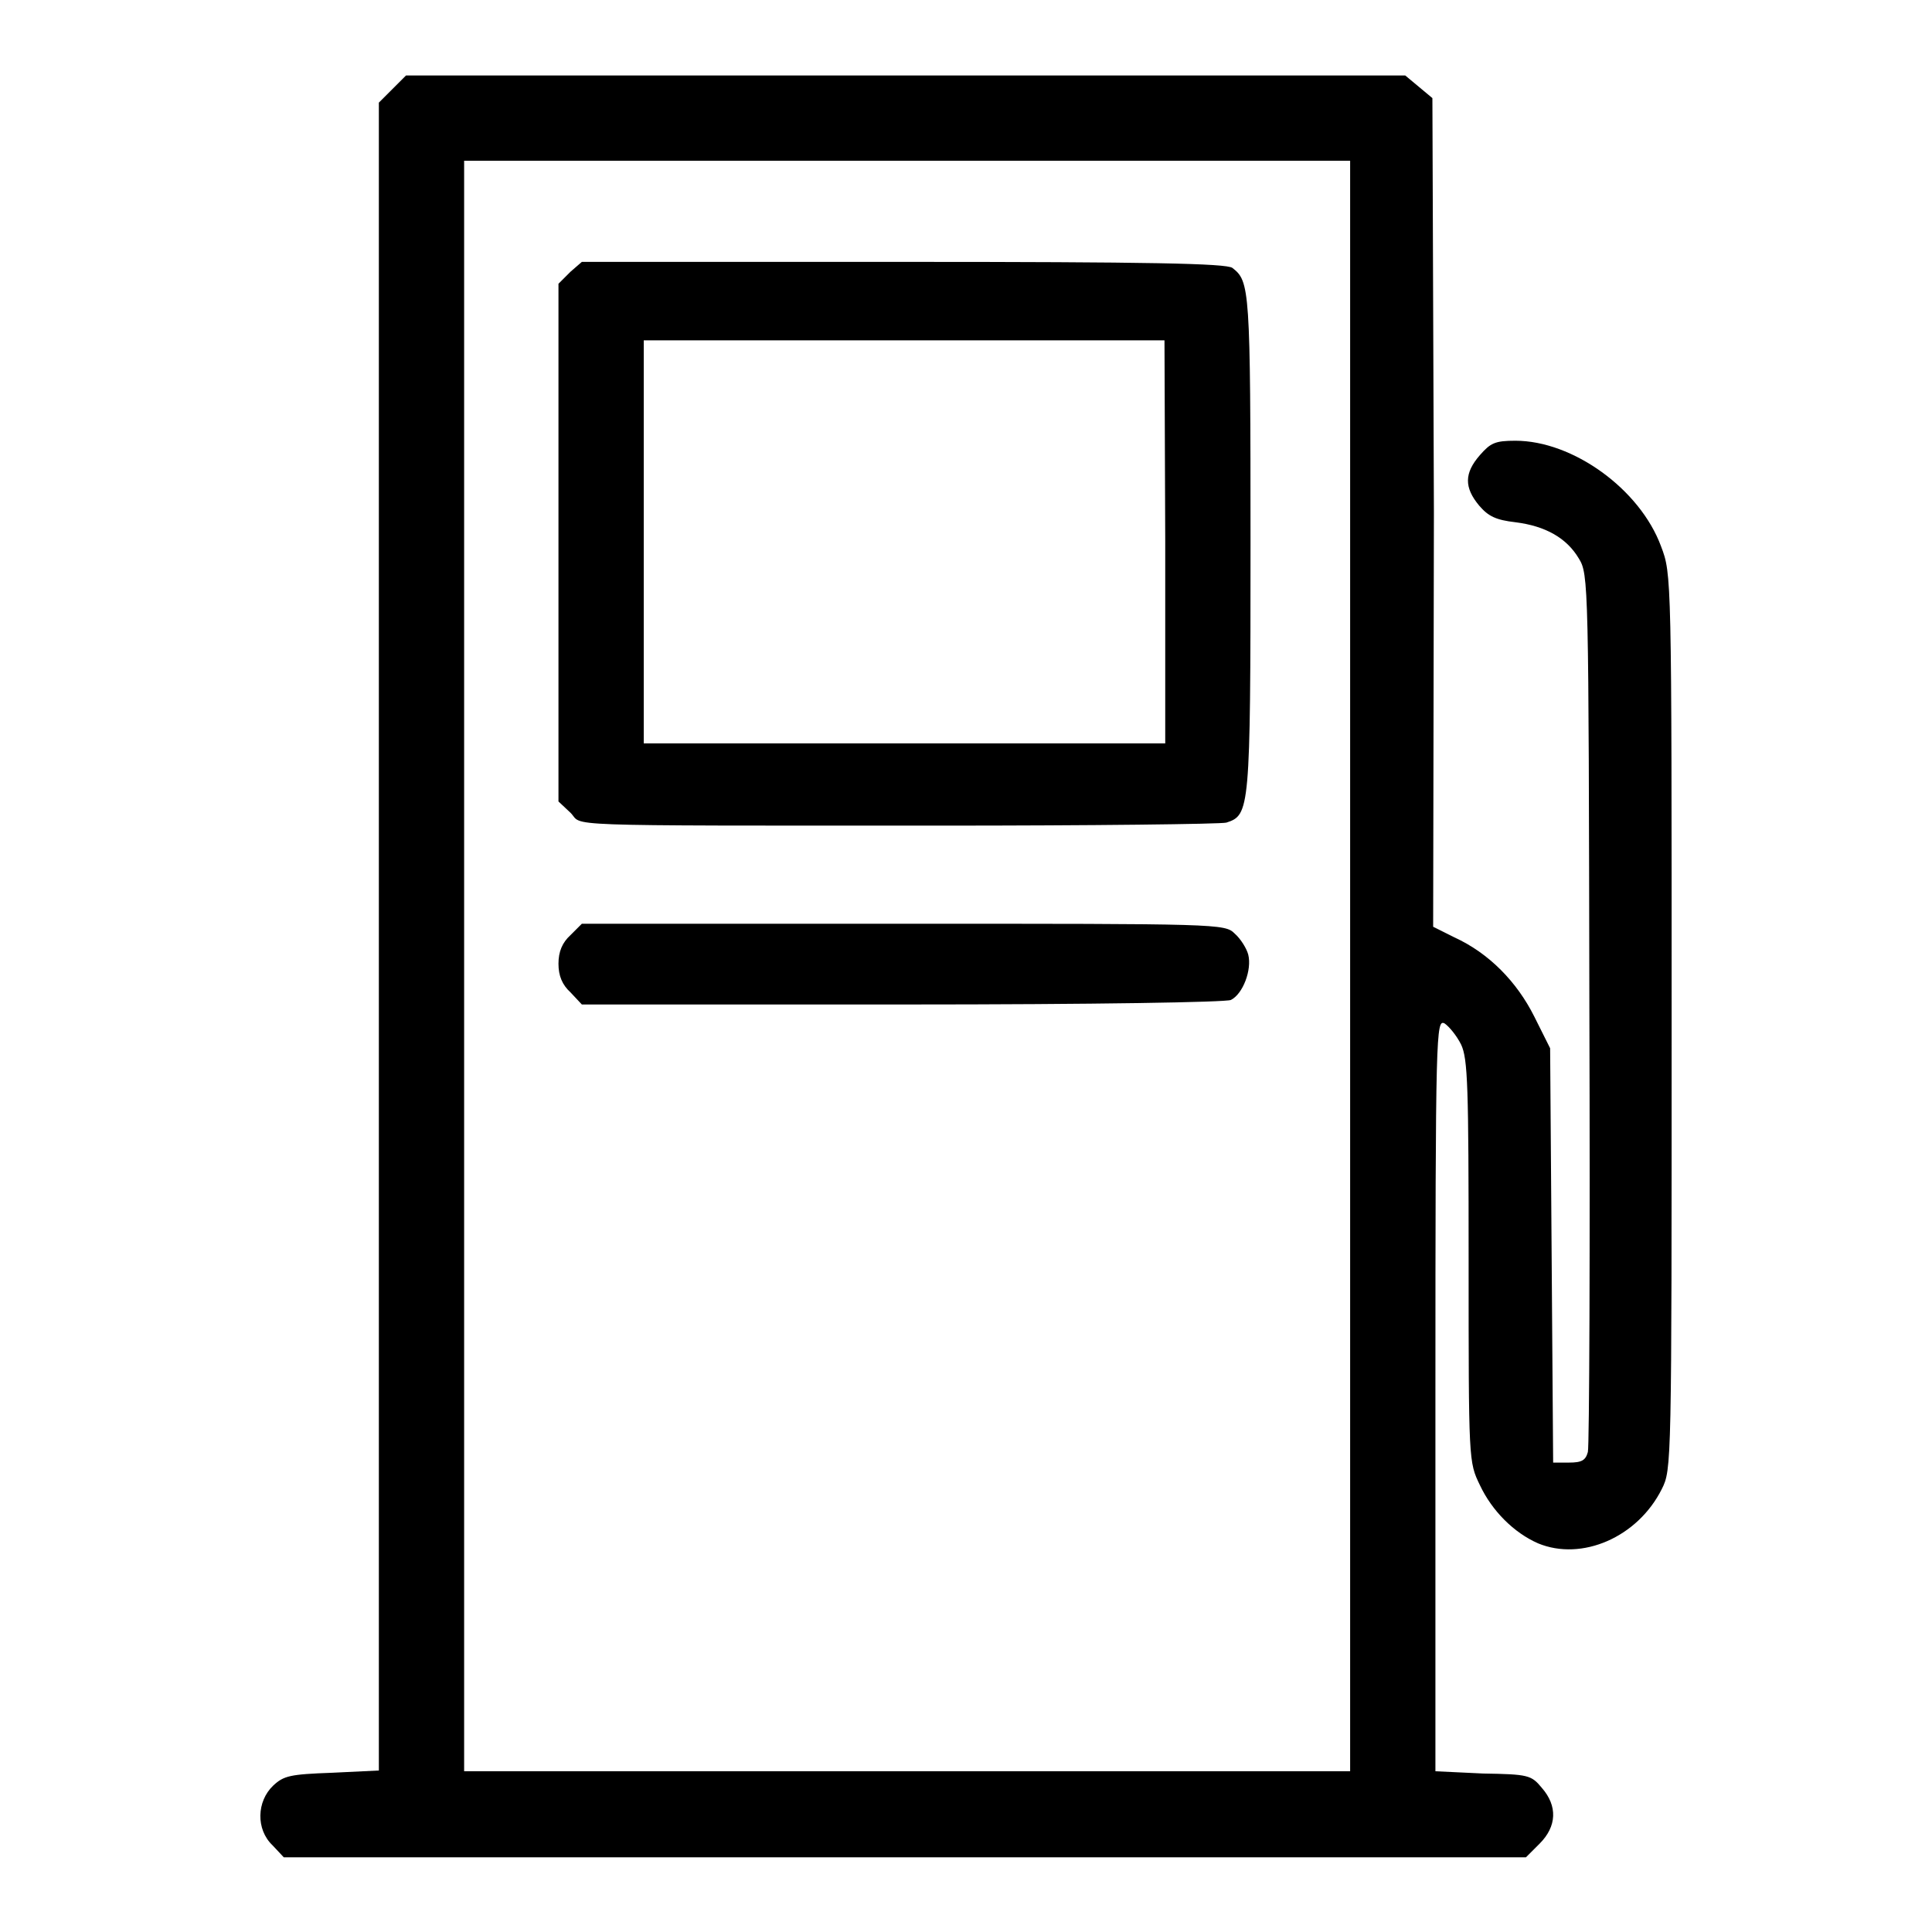
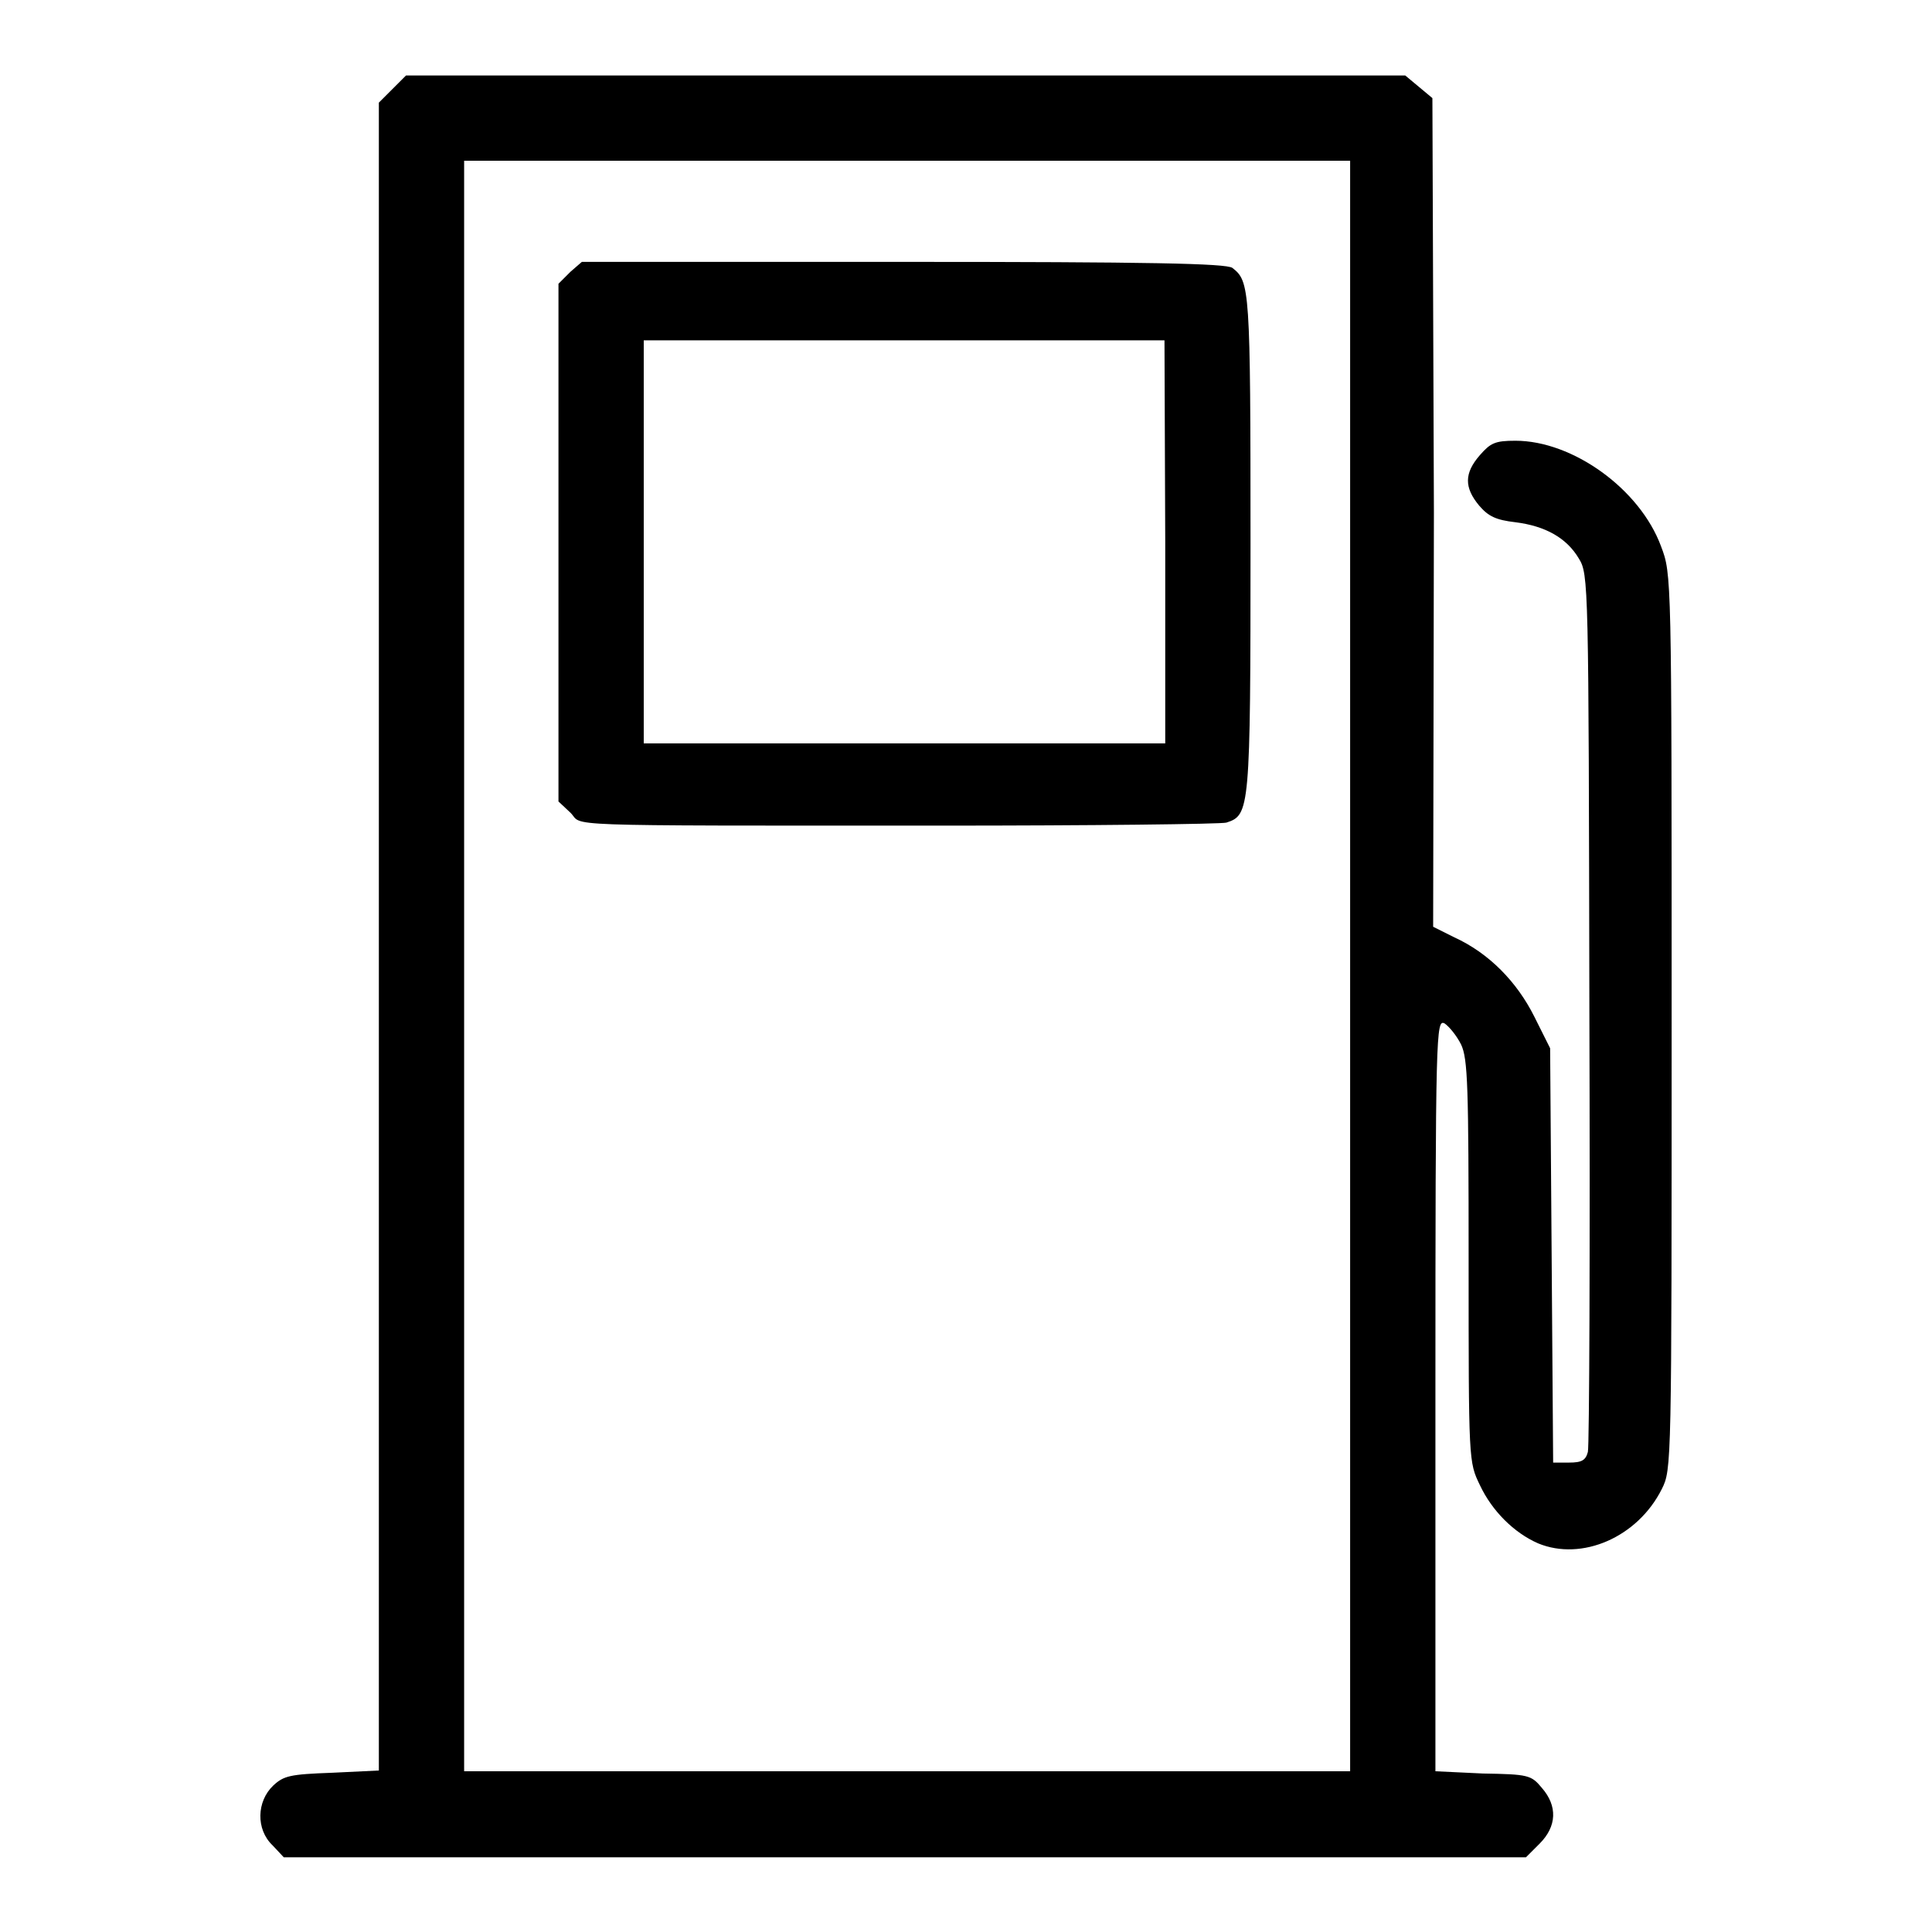
<svg xmlns="http://www.w3.org/2000/svg" version="1.1" x="0px" y="0px" viewBox="0 0 256 256" enable-background="new 0 0 256 256" xml:space="preserve">
  <g>
    <g>
      <g>
        <path fill="#000000" d="M52,11.8l-1.8,1.8v110.5v110.5l-6.2,0.3c-5.6,0.2-6.4,0.4-7.8,1.7c-2.2,2.1-2.3,5.8-0.1,7.9l1.5,1.6h82.3h82.3l1.8-1.8c2.3-2.3,2.4-5,0.3-7.4c-1.4-1.7-1.8-1.8-7.8-1.9l-6.3-0.3v-49.8c0-48.5,0.1-49.8,1.2-49.3c0.6,0.4,1.6,1.6,2.2,2.8c0.9,1.9,1,5.5,1,28.7c0,26.6,0,26.6,1.5,29.7c1.6,3.4,4.5,6.3,7.7,7.7c5.8,2.4,13.2-0.8,16.4-7.2c1.3-2.6,1.3-3,1.3-61.9c0-59.3,0-59.3-1.4-63c-2.8-7.6-11.7-14-19.3-14c-2.7,0-3.3,0.3-4.7,1.9c-2.1,2.4-2.1,4.3-0.1,6.7c1.2,1.4,2.2,1.9,4.8,2.2c4,0.5,6.8,2.1,8.4,4.8c1.3,2.1,1.3,3.1,1.4,59.6c0.1,31.6,0,58.1-0.2,58.8c-0.3,1.1-0.8,1.4-2.5,1.4h-2.1l-0.2-27.5l-0.2-27.4l-2.1-4.2c-2.3-4.6-6-8.4-10.6-10.5l-2.8-1.4L190,67.9L189.8,13l-1.8-1.5l-1.8-1.5h-66.2H53.8L52,11.8z M178.9,128v106.7h-58.7H61.5V128V21.3h58.7h58.7V128z" />
        <path fill="#000000" d="M75.6,36L74,37.6v34.3v34.3l1.6,1.5c1.8,1.8-3.1,1.7,48.8,1.7c20.2,0,37.4-0.2,38.1-0.4c3.1-1,3.2-1.6,3.2-37c0-33.9-0.1-34.7-2.4-36.5c-0.8-0.6-11.1-0.8-43.6-0.8H77.1L75.6,36z M154.4,71.8v26.7h-34.5H85.3V71.8V45.1h34.5h34.5L154.4,71.8L154.4,71.8z" />
-         <path fill="#000000" d="M75.6,123.9c-1.1,1-1.6,2.2-1.6,3.8c0,1.6,0.5,2.8,1.6,3.8l1.5,1.6h42.4c26,0,42.9-0.3,43.6-0.6c1.6-0.8,2.8-4,2.3-6c-0.2-0.8-1-2.1-1.8-2.8c-1.3-1.3-2.1-1.3-43.9-1.3H77.1L75.6,123.9z" />
      </g>
    </g>
  </g>
</svg>